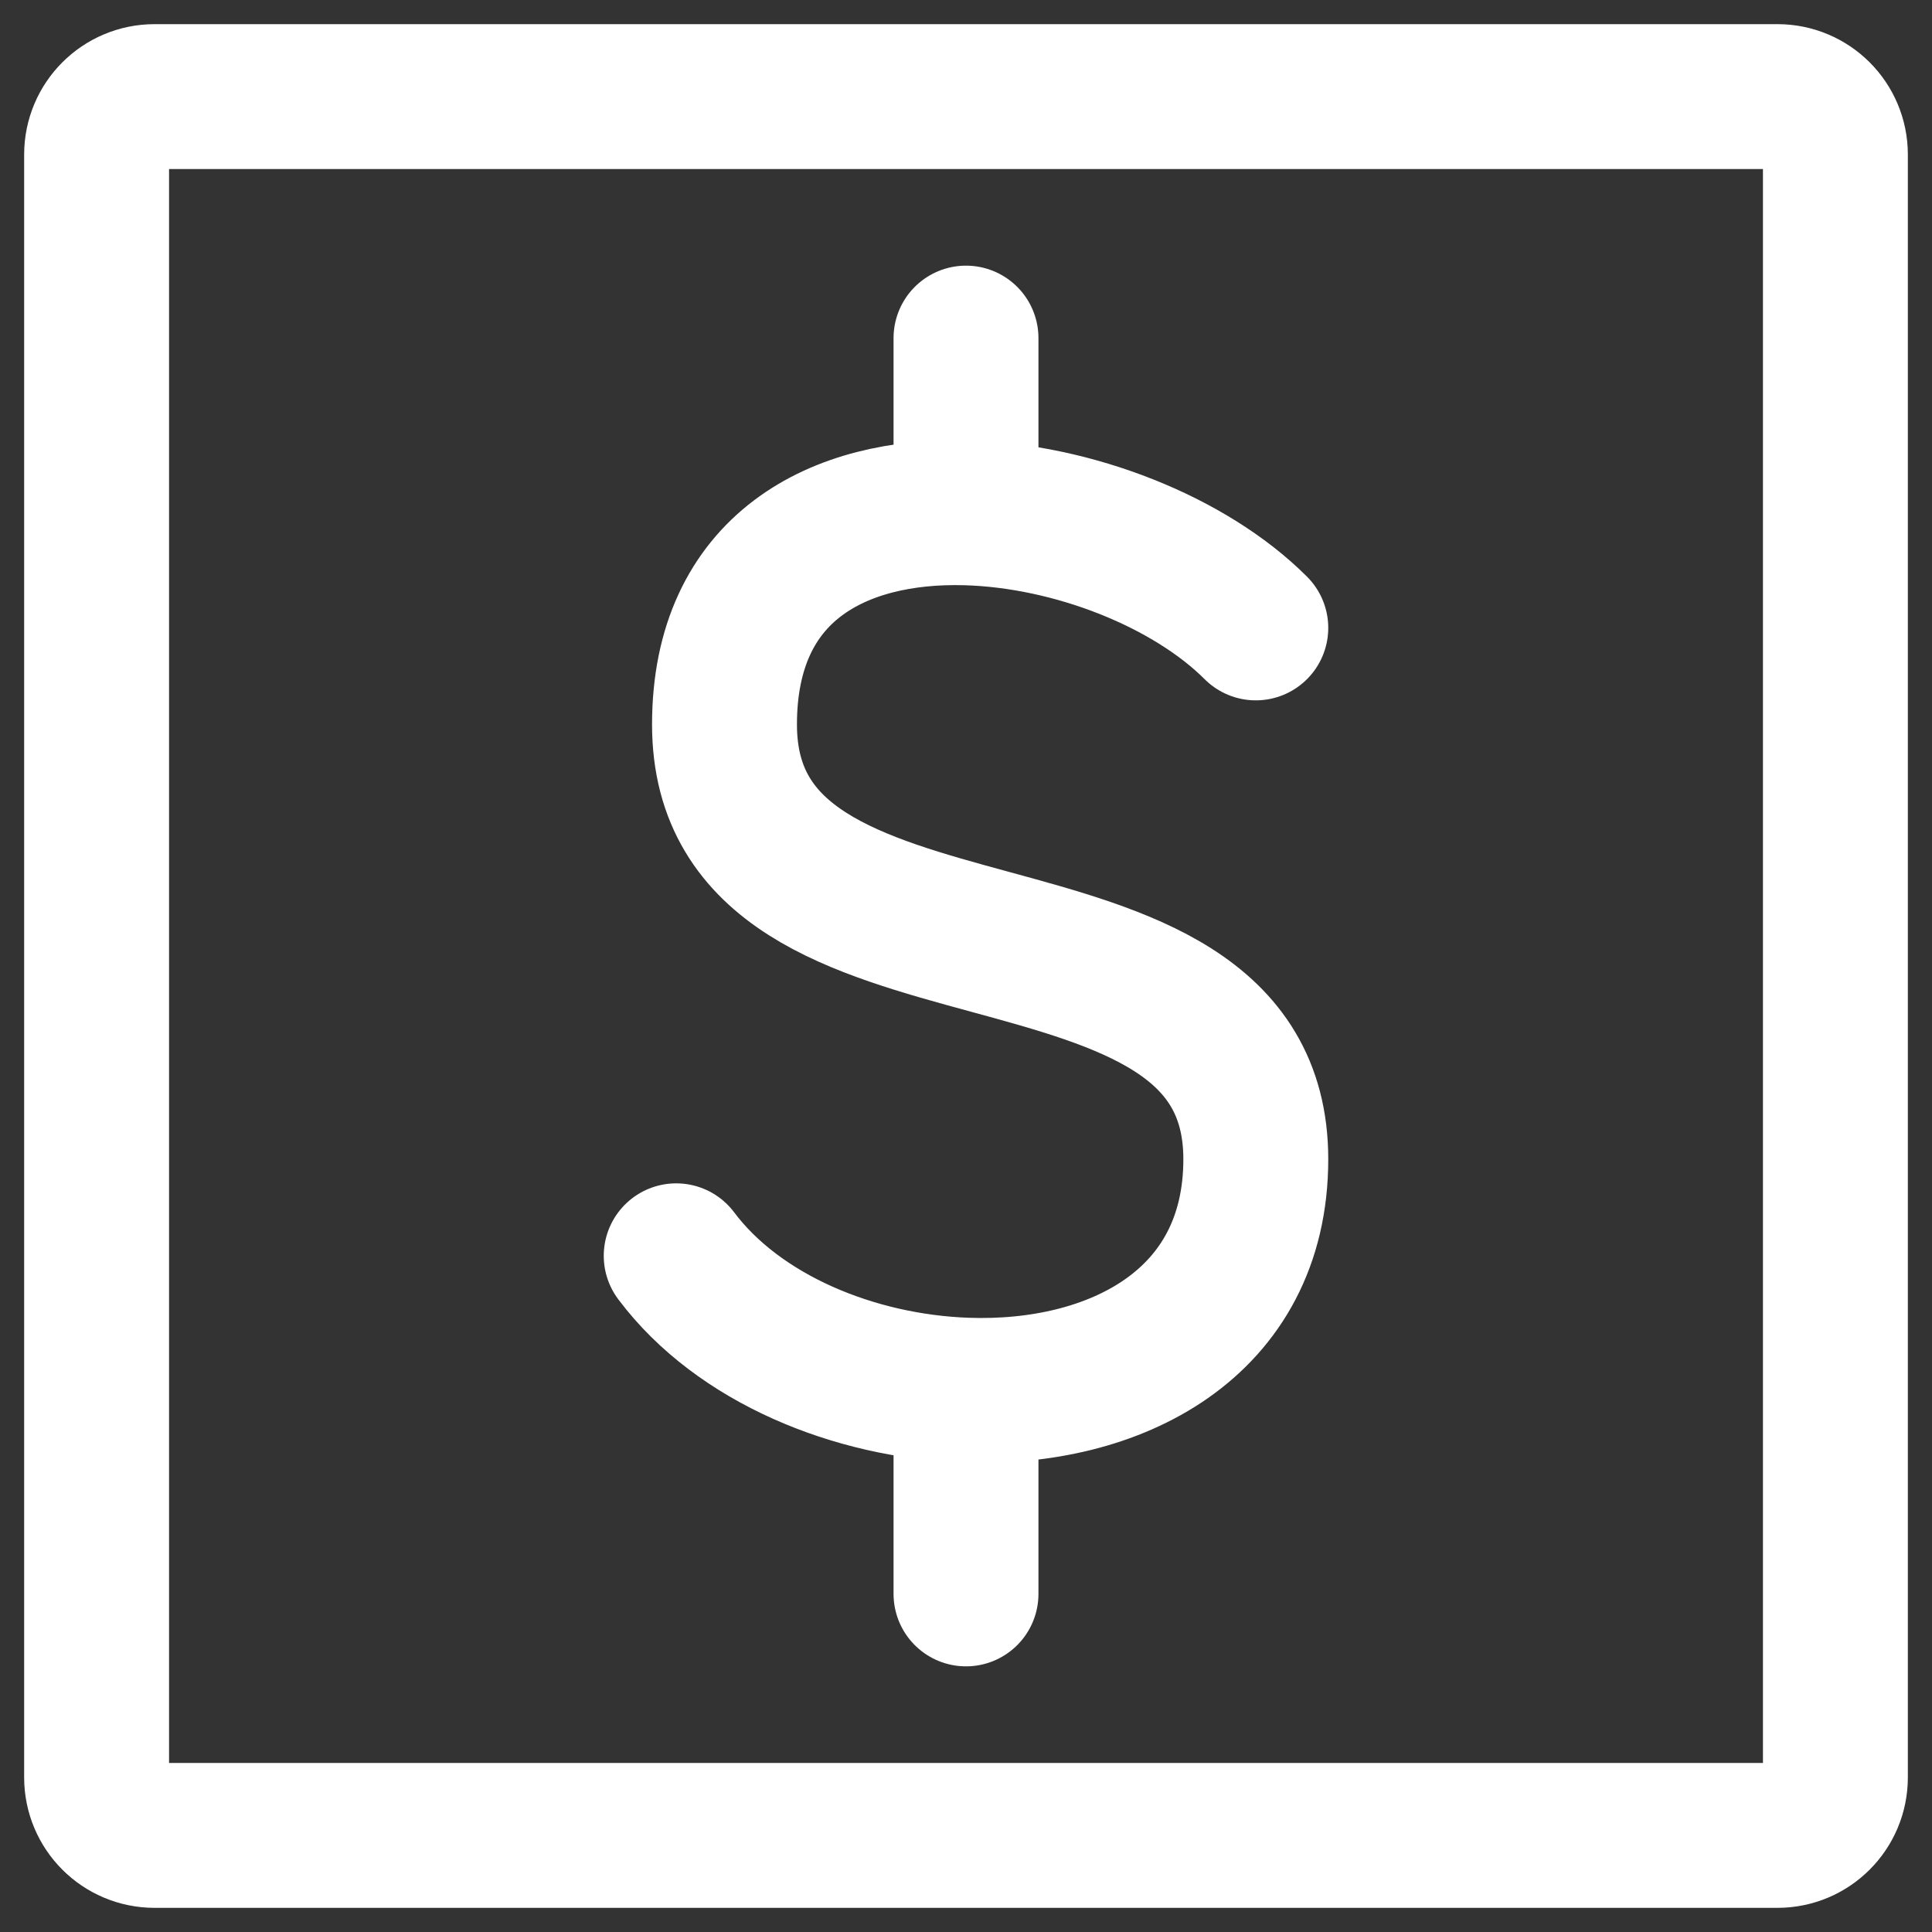
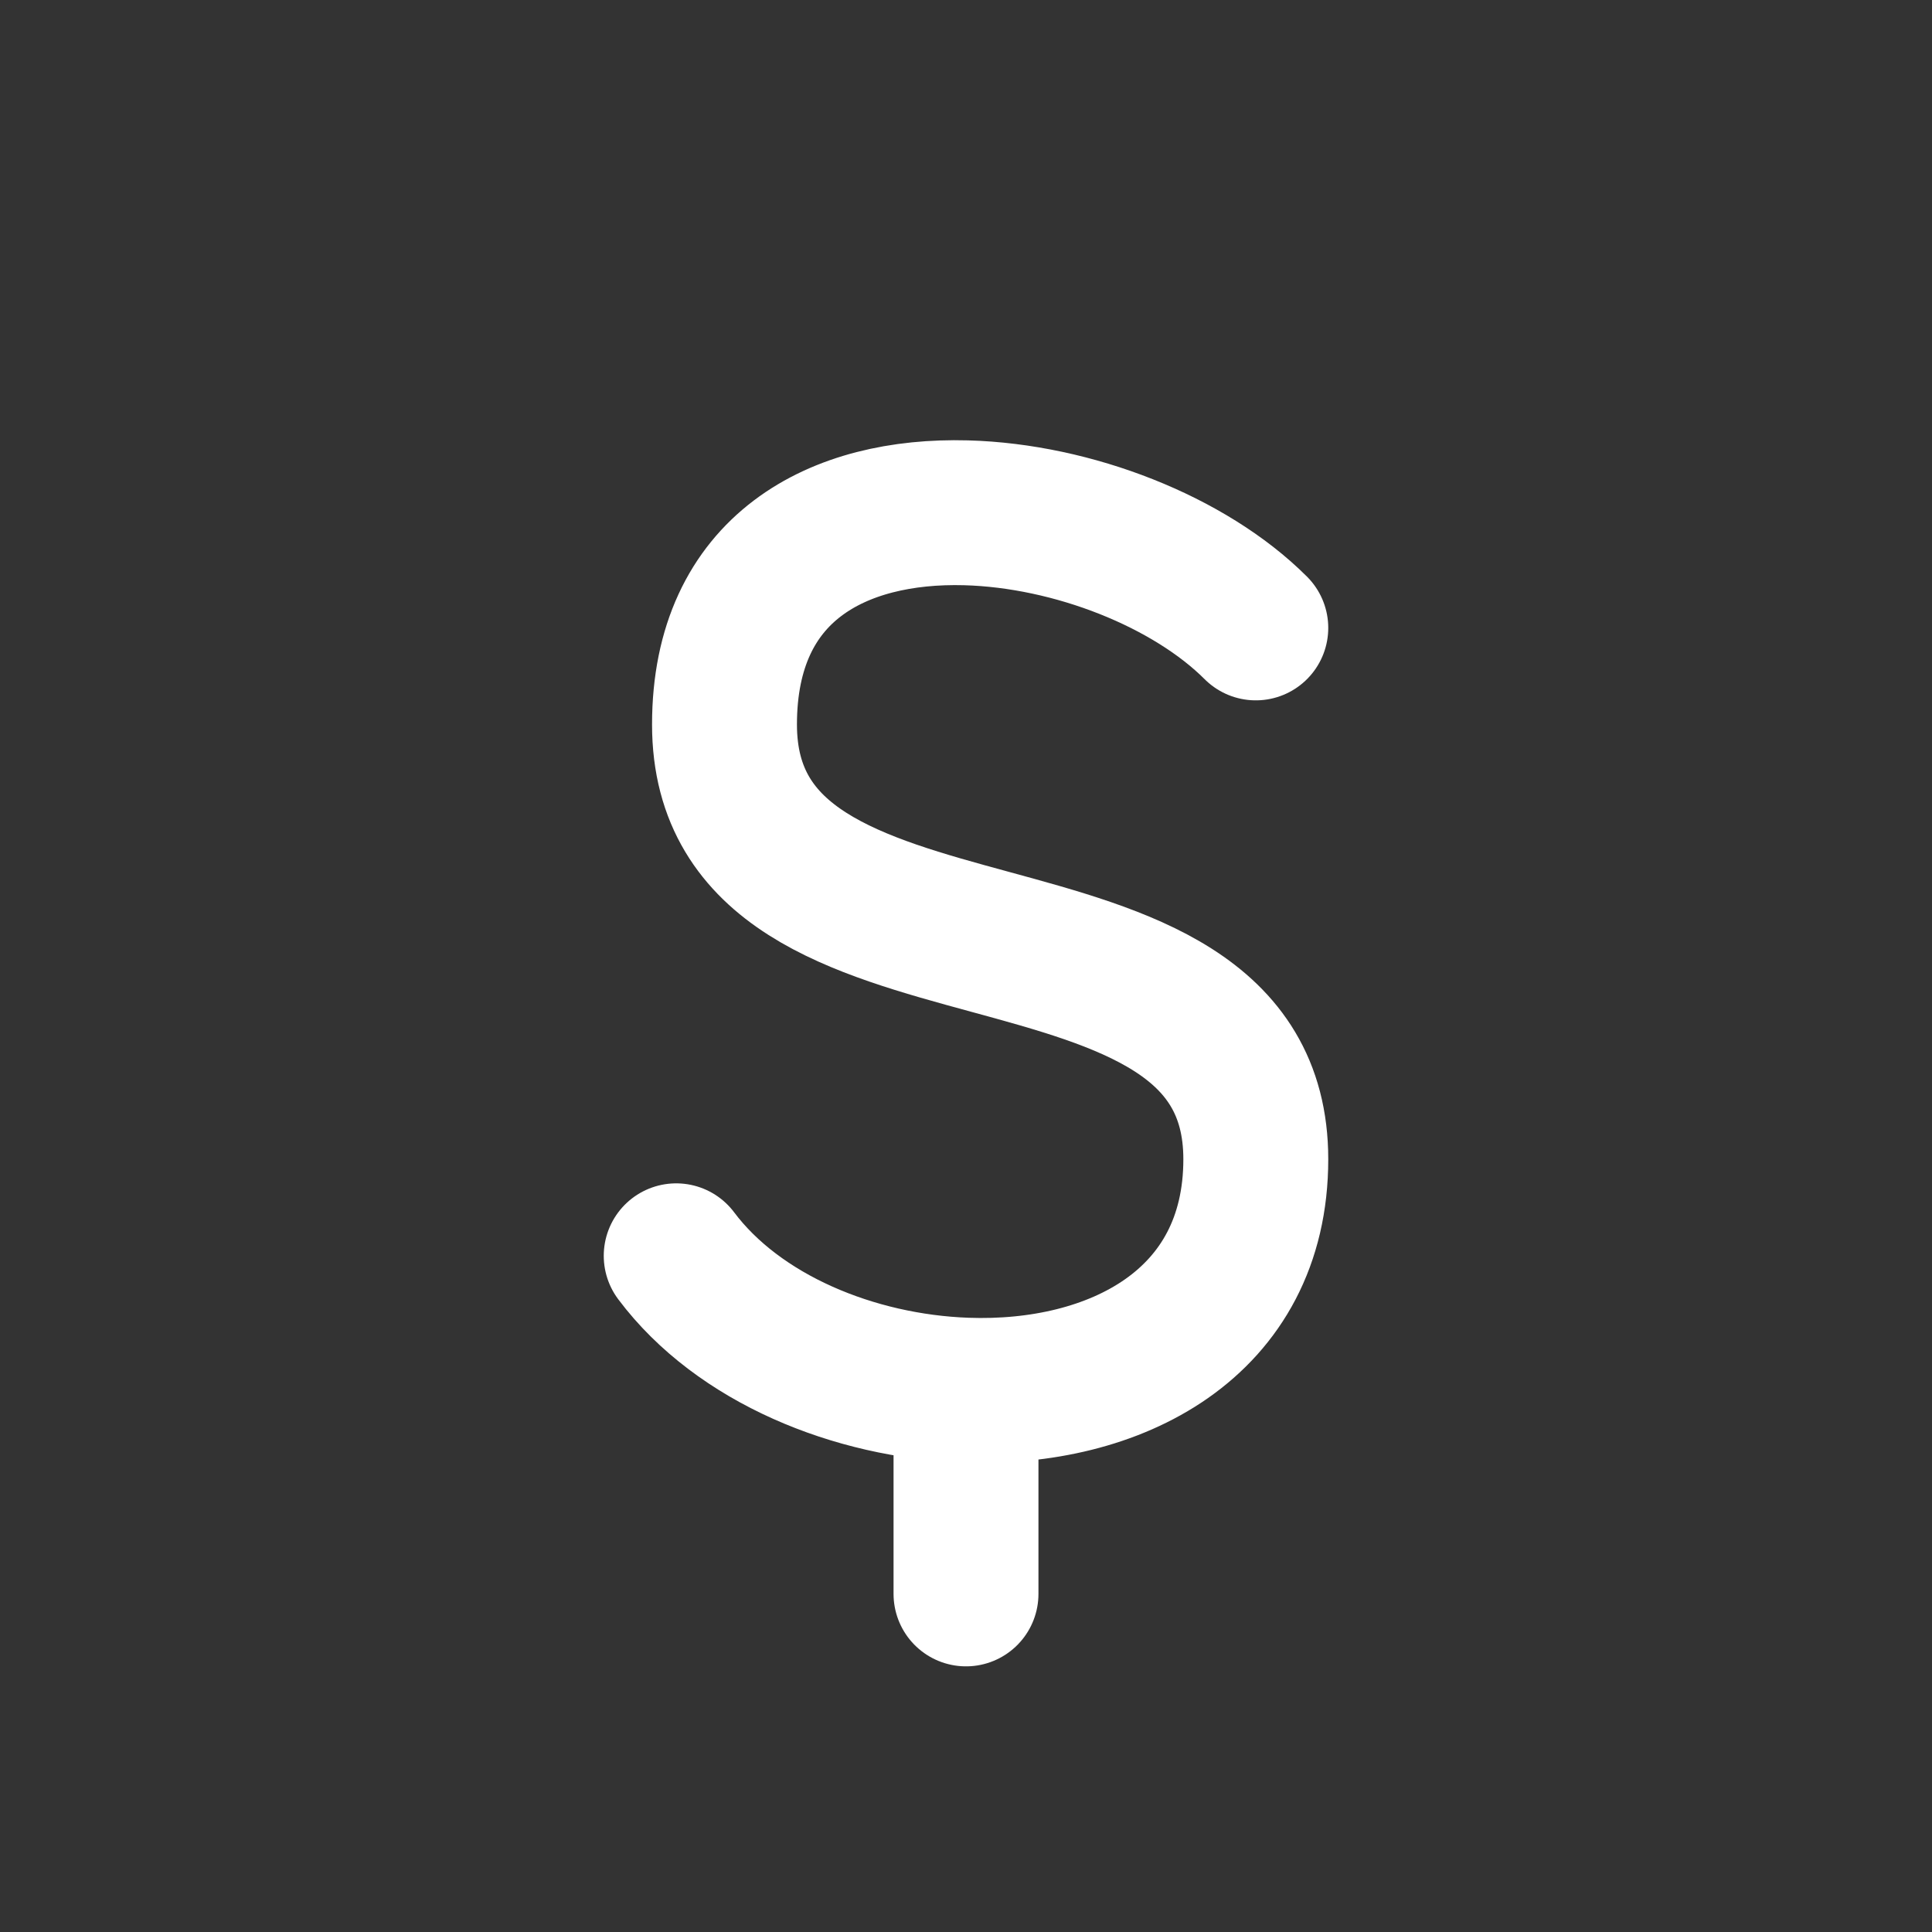
<svg xmlns="http://www.w3.org/2000/svg" width="40" height="40" viewBox="0 0 40 40" fill="none">
  <rect x="0" y="0" width="40" height="40" fill="#333333" stroke="none" />
  <g id="Group 166">
-     <path id="Vector" d="M2 36.8V3.2C2 2.537 2.537 2 3.2 2H36.8C37.463 2 38 2.537 38 3.2V36.8C38 37.463 37.463 38 36.8 38H3.2C2.537 38 2 37.463 2 36.8Z" stroke="white" stroke-width="3" />
-     <path id="Vector_2" d="M26 13C24.63 11.63 22.217 10.677 20 10.617M20 10.617C17.362 10.546 15 11.74 15 15C15 21 26 18 26 24C26 27.422 23.072 28.892 20 28.782M20 10.617V7M14 26C15.289 27.719 17.686 28.699 20 28.782M20 28.782V33" stroke="white" stroke-width="3" stroke-linecap="round" stroke-linejoin="round" />
+     <path id="Vector_2" d="M26 13C24.63 11.63 22.217 10.677 20 10.617M20 10.617C17.362 10.546 15 11.74 15 15C15 21 26 18 26 24C26 27.422 23.072 28.892 20 28.782M20 10.617M14 26C15.289 27.719 17.686 28.699 20 28.782M20 28.782V33" stroke="white" stroke-width="3" stroke-linecap="round" stroke-linejoin="round" />
  </g>
</svg>